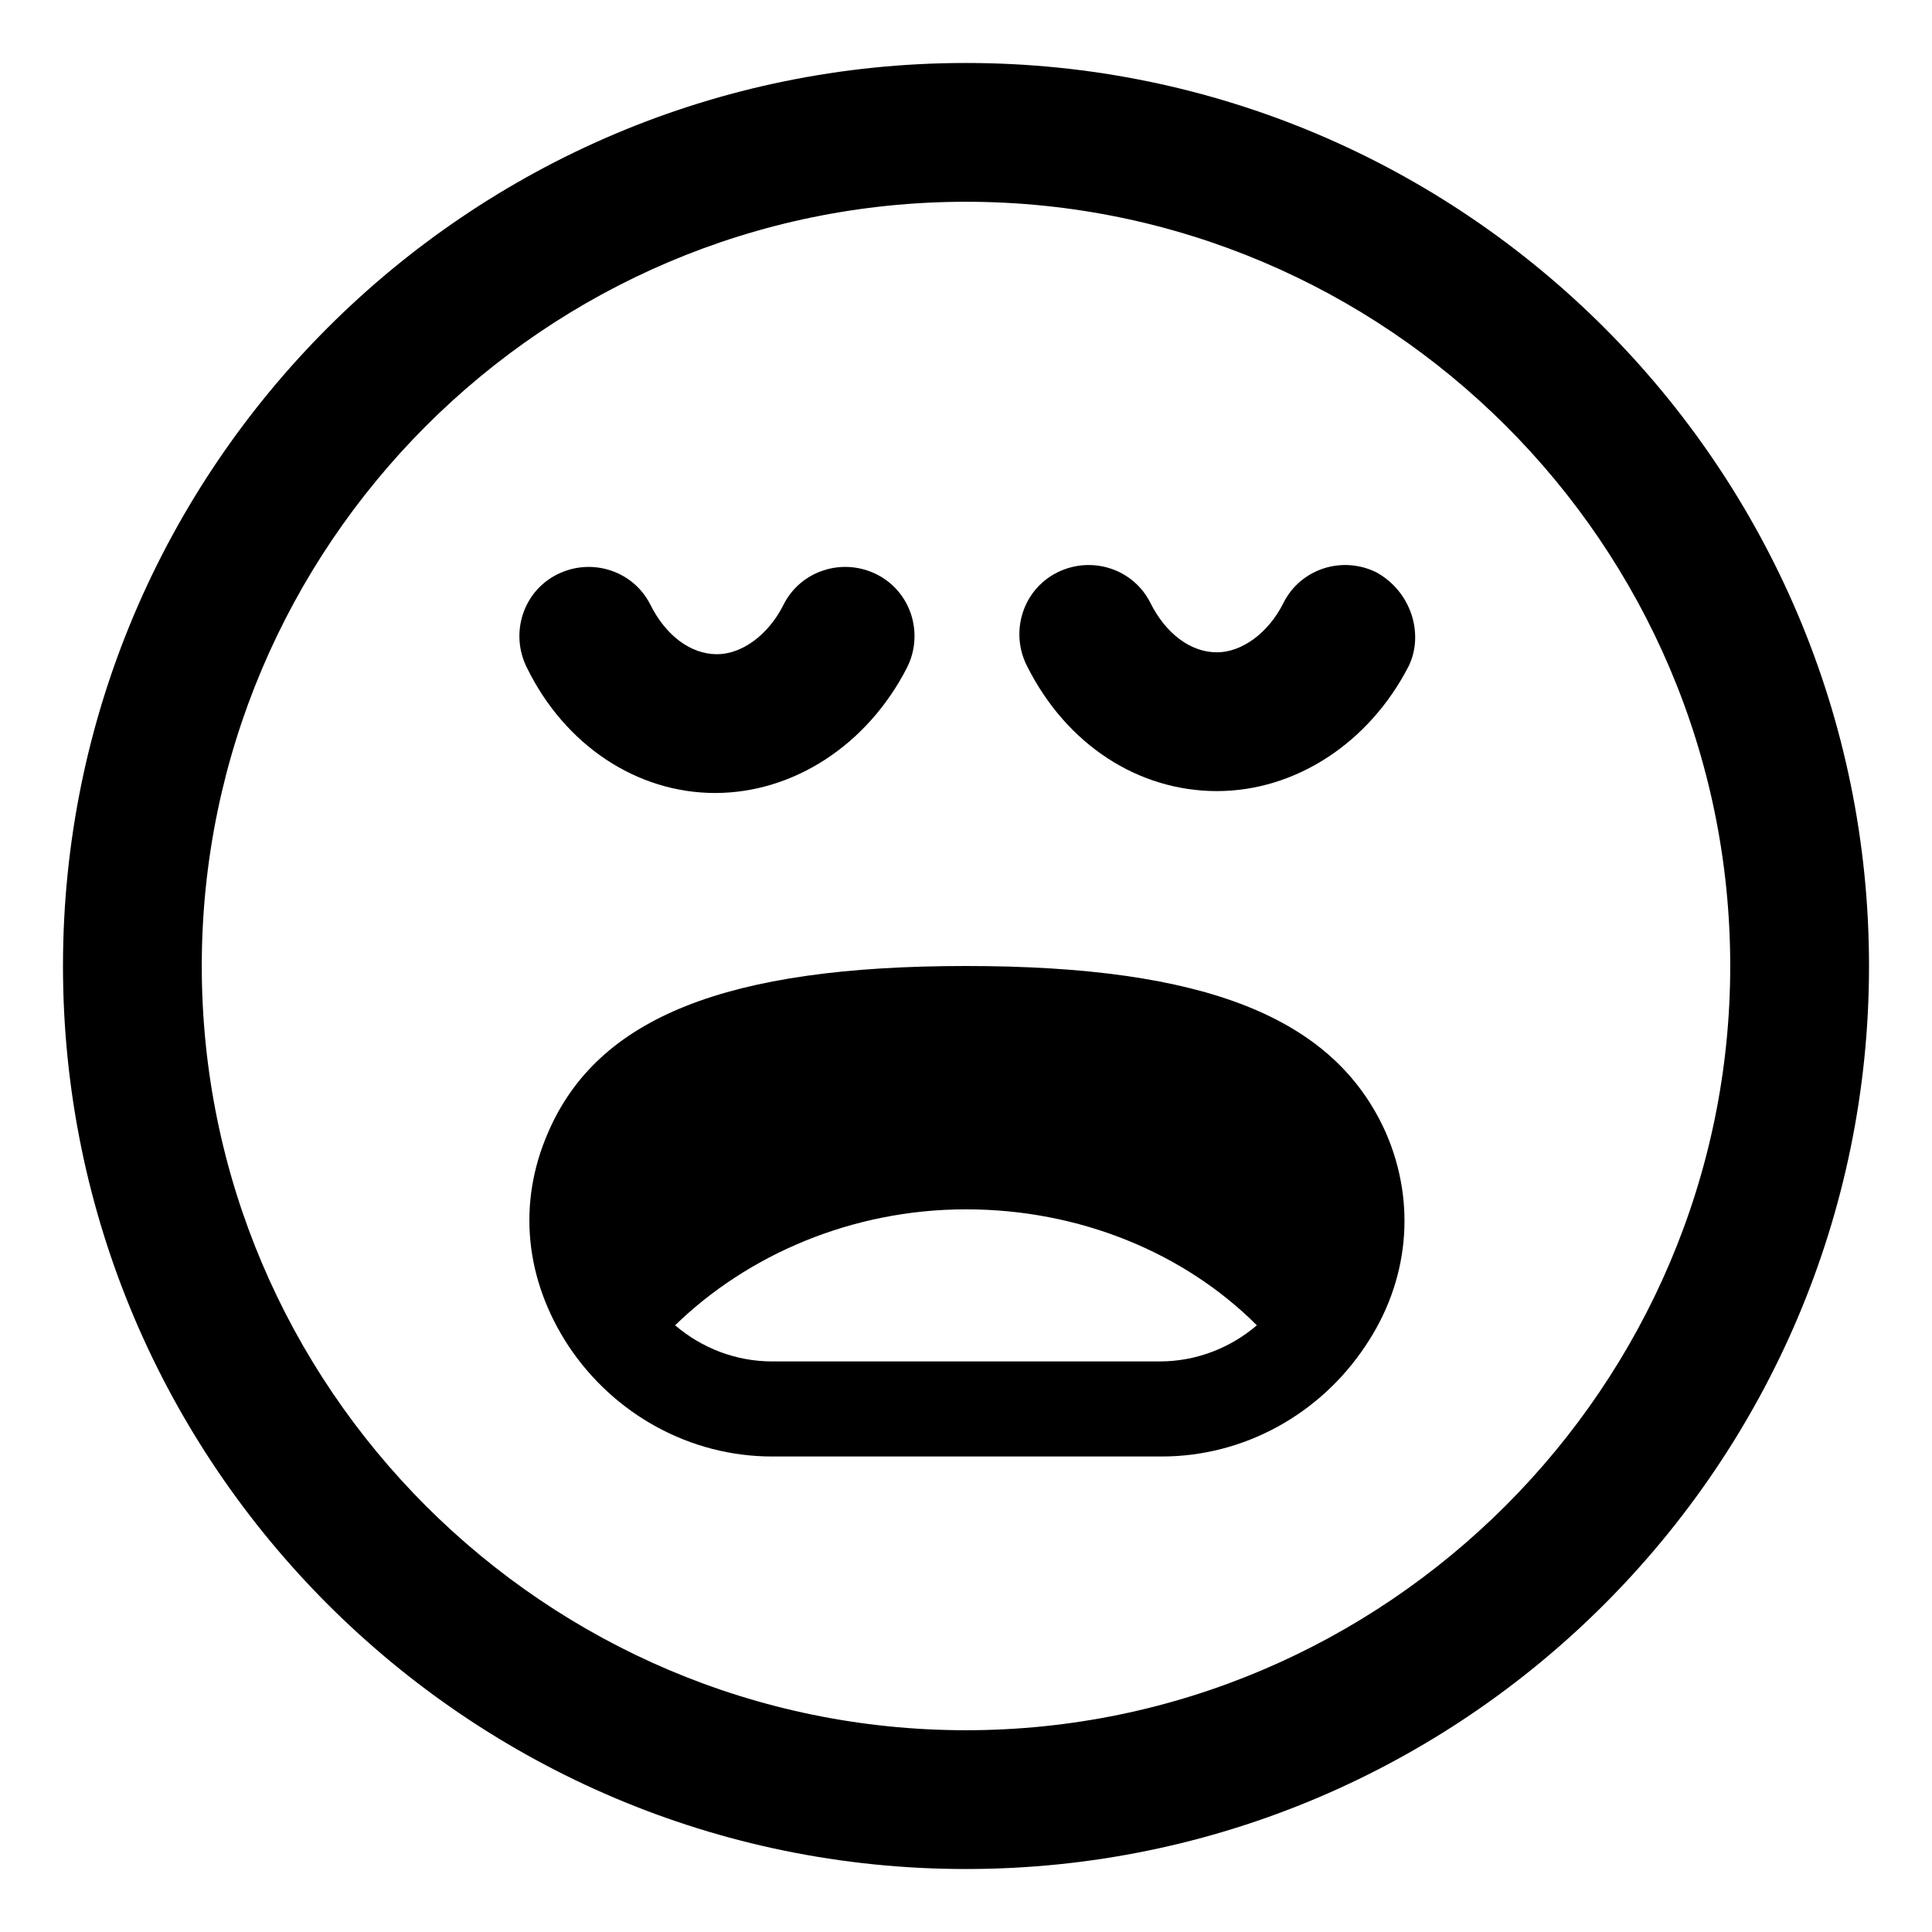
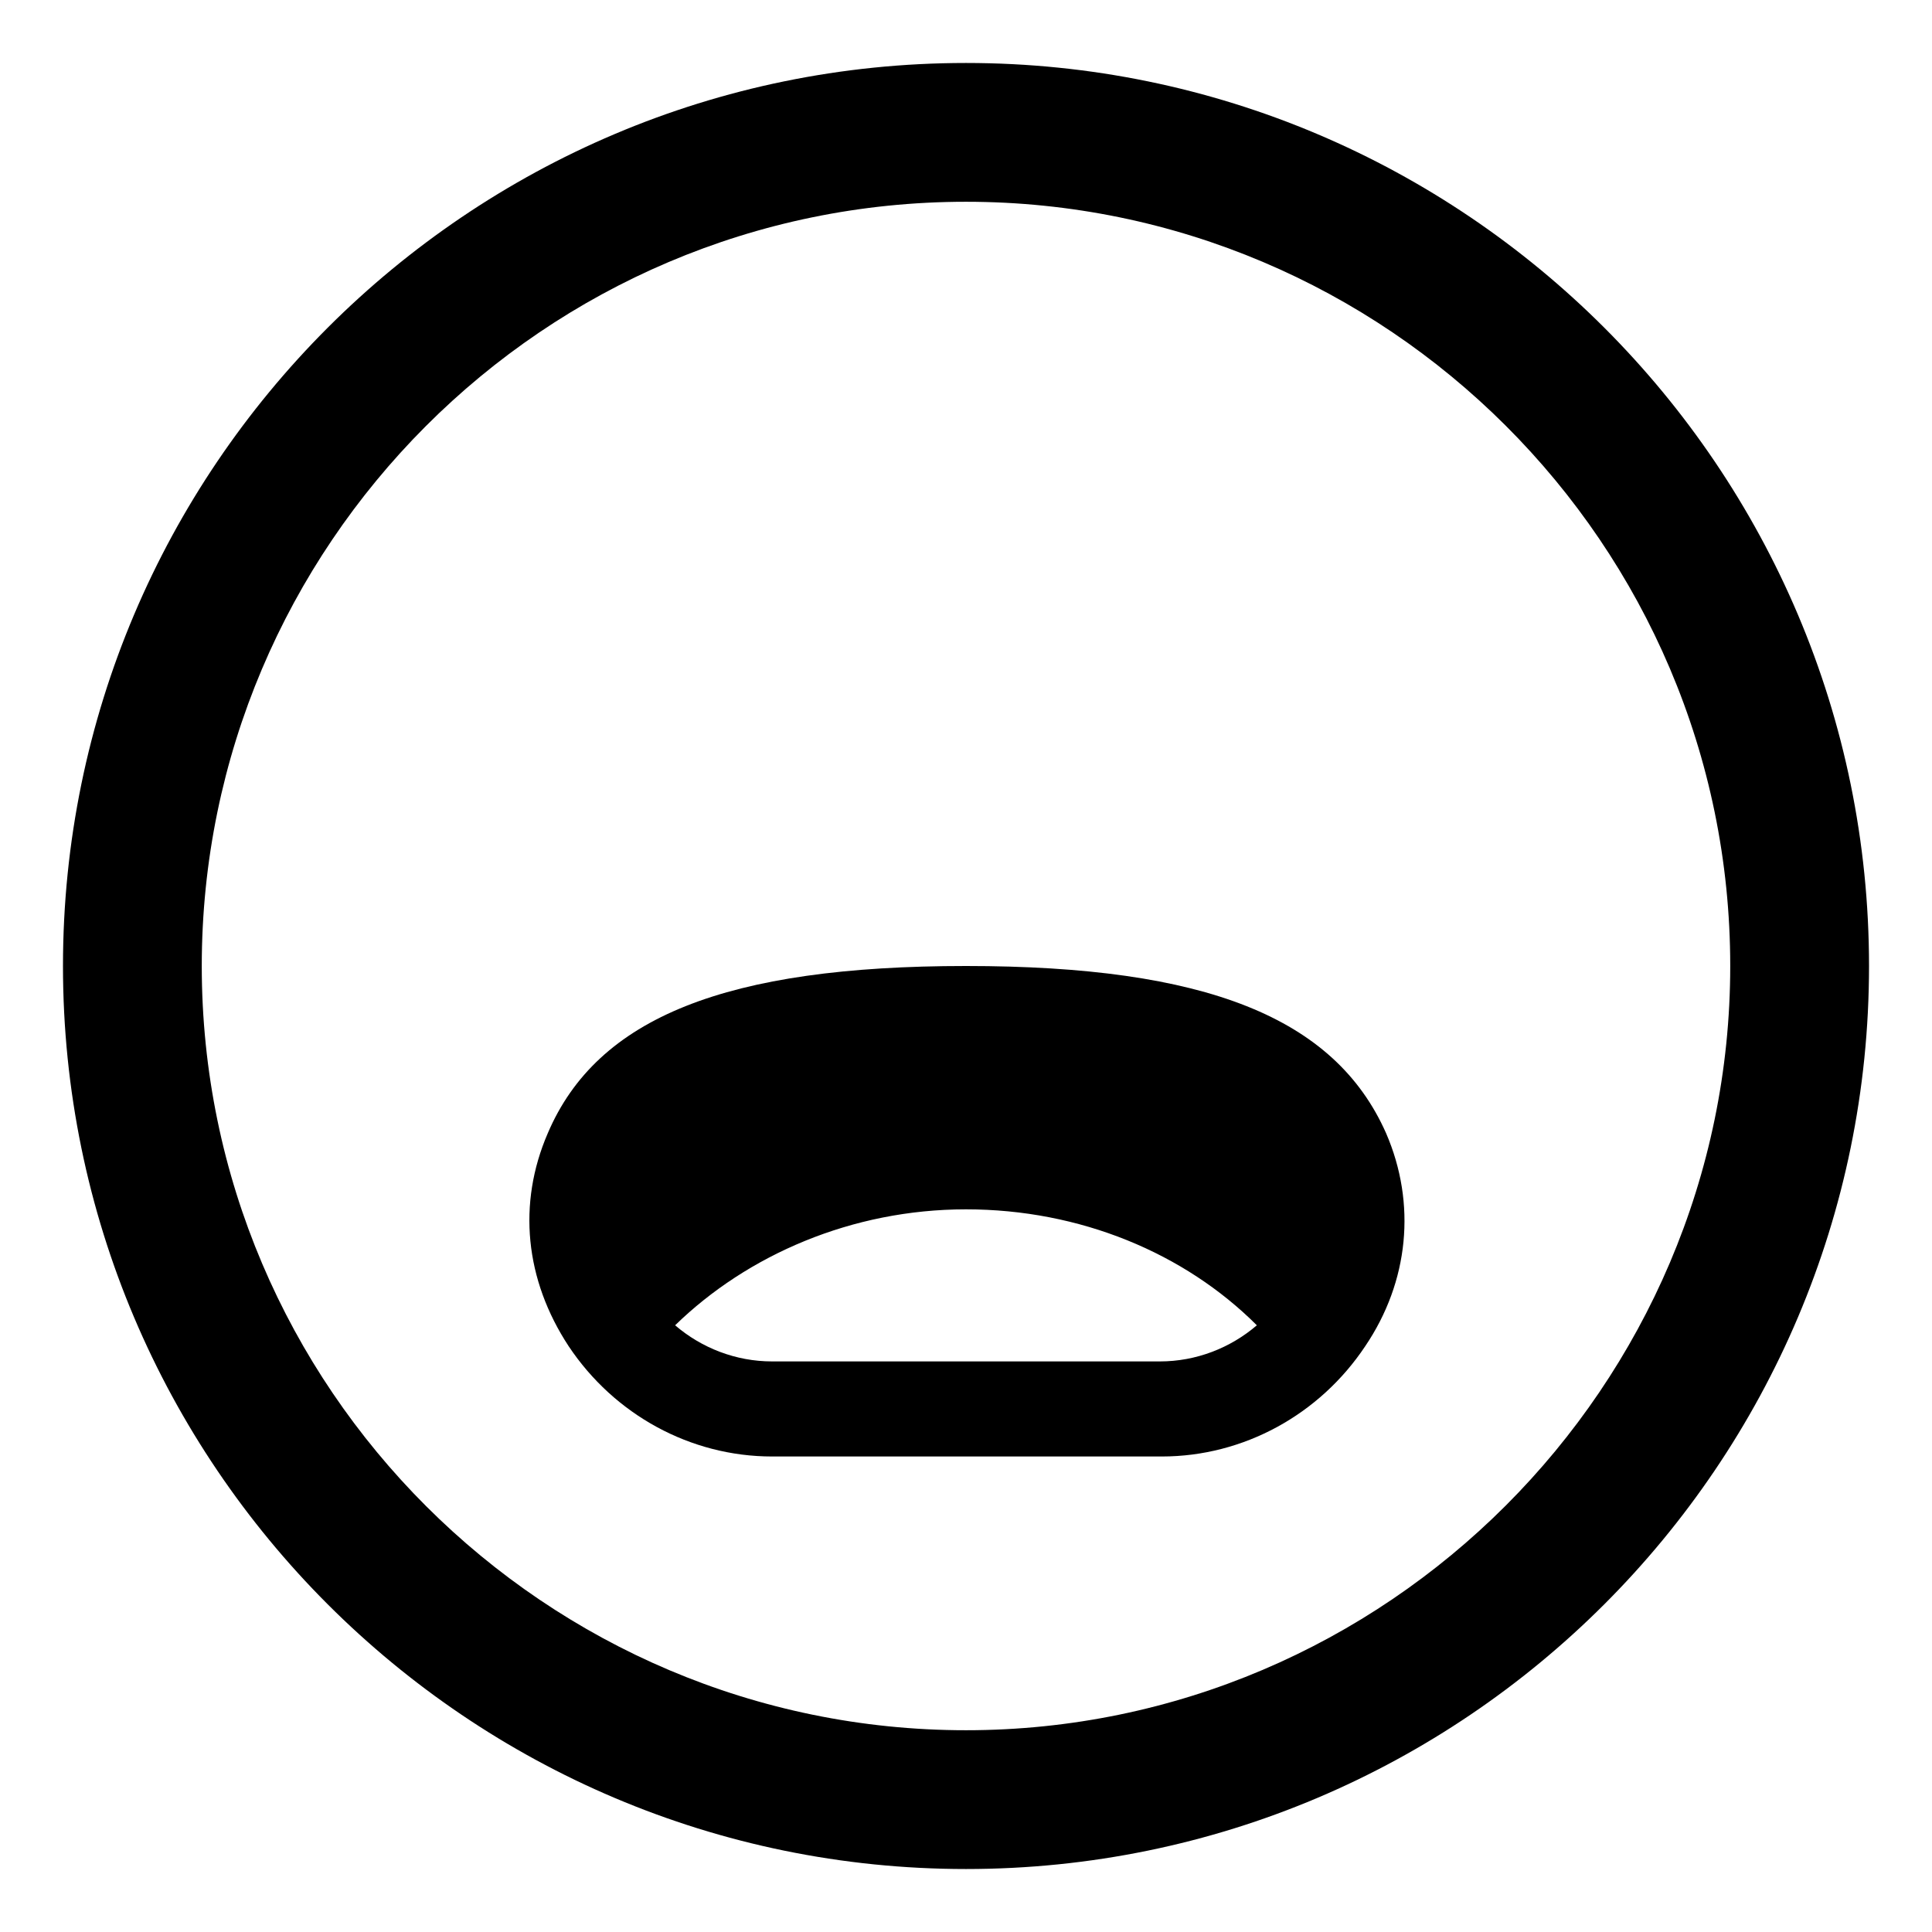
<svg xmlns="http://www.w3.org/2000/svg" fill="#000000" width="800px" height="800px" version="1.1" viewBox="144 144 512 512">
  <g>
    <path d="m400 160.69c-132 0-239.31 107.31-239.31 239.31s107.31 239.31 239.31 239.31c132 0 239.31-107.31 239.31-239.31 0.004-132-107.31-239.31-239.3-239.31zm0 441.84c-111.34 0-202.53-90.688-202.53-202.53 0-111.34 90.688-202.53 202.53-202.53 111.34 0 202.53 90.688 202.53 202.53 0 111.34-91.191 202.53-202.53 202.53z" />
    <path d="m400 400c-63.48 0-97.738 13.602-110.84 44.336-8.062 18.641-6.047 38.793 5.543 56.426 12.09 18.137 32.242 29.223 53.906 29.223h103.28c21.664 0 41.816-11.082 53.906-29.223 11.586-17.129 13.602-37.785 5.543-56.426-13.602-30.734-47.863-44.336-111.34-44.336zm-51.391 104.79c-9.574 0-18.641-3.527-25.695-9.574 19.145-18.641 46.855-30.73 77.082-30.73 30.23 0 57.938 11.586 77.082 30.73-7.055 6.047-16.121 9.574-25.695 9.574z" />
-     <path d="m508.82 295.71c-9.07-4.535-20.152-1.008-24.688 8.062-4.031 8.062-11.082 13.098-17.633 13.098-7.055 0-13.602-5.039-17.633-13.098-4.535-9.07-15.617-12.594-24.688-8.062-9.07 4.535-12.594 15.617-8.062 24.688 10.578 21.16 29.727 33.25 50.383 33.25s40.305-12.594 50.883-33.25c4.035-8.566 0.508-19.652-8.562-24.688z" />
-     <path d="m333.5 354.15c20.656 0 40.305-12.594 50.883-33.25 4.535-9.07 1.008-20.152-8.062-24.688-9.07-4.535-20.152-1.008-24.688 8.062-4.031 8.062-11.082 13.098-17.633 13.098-7.055 0-13.602-5.039-17.633-13.098-4.535-9.07-15.617-12.594-24.688-8.062-9.07 4.535-12.594 15.617-8.062 24.688 10.082 20.652 29.227 33.25 49.883 33.25z" />
  </g>
</svg>